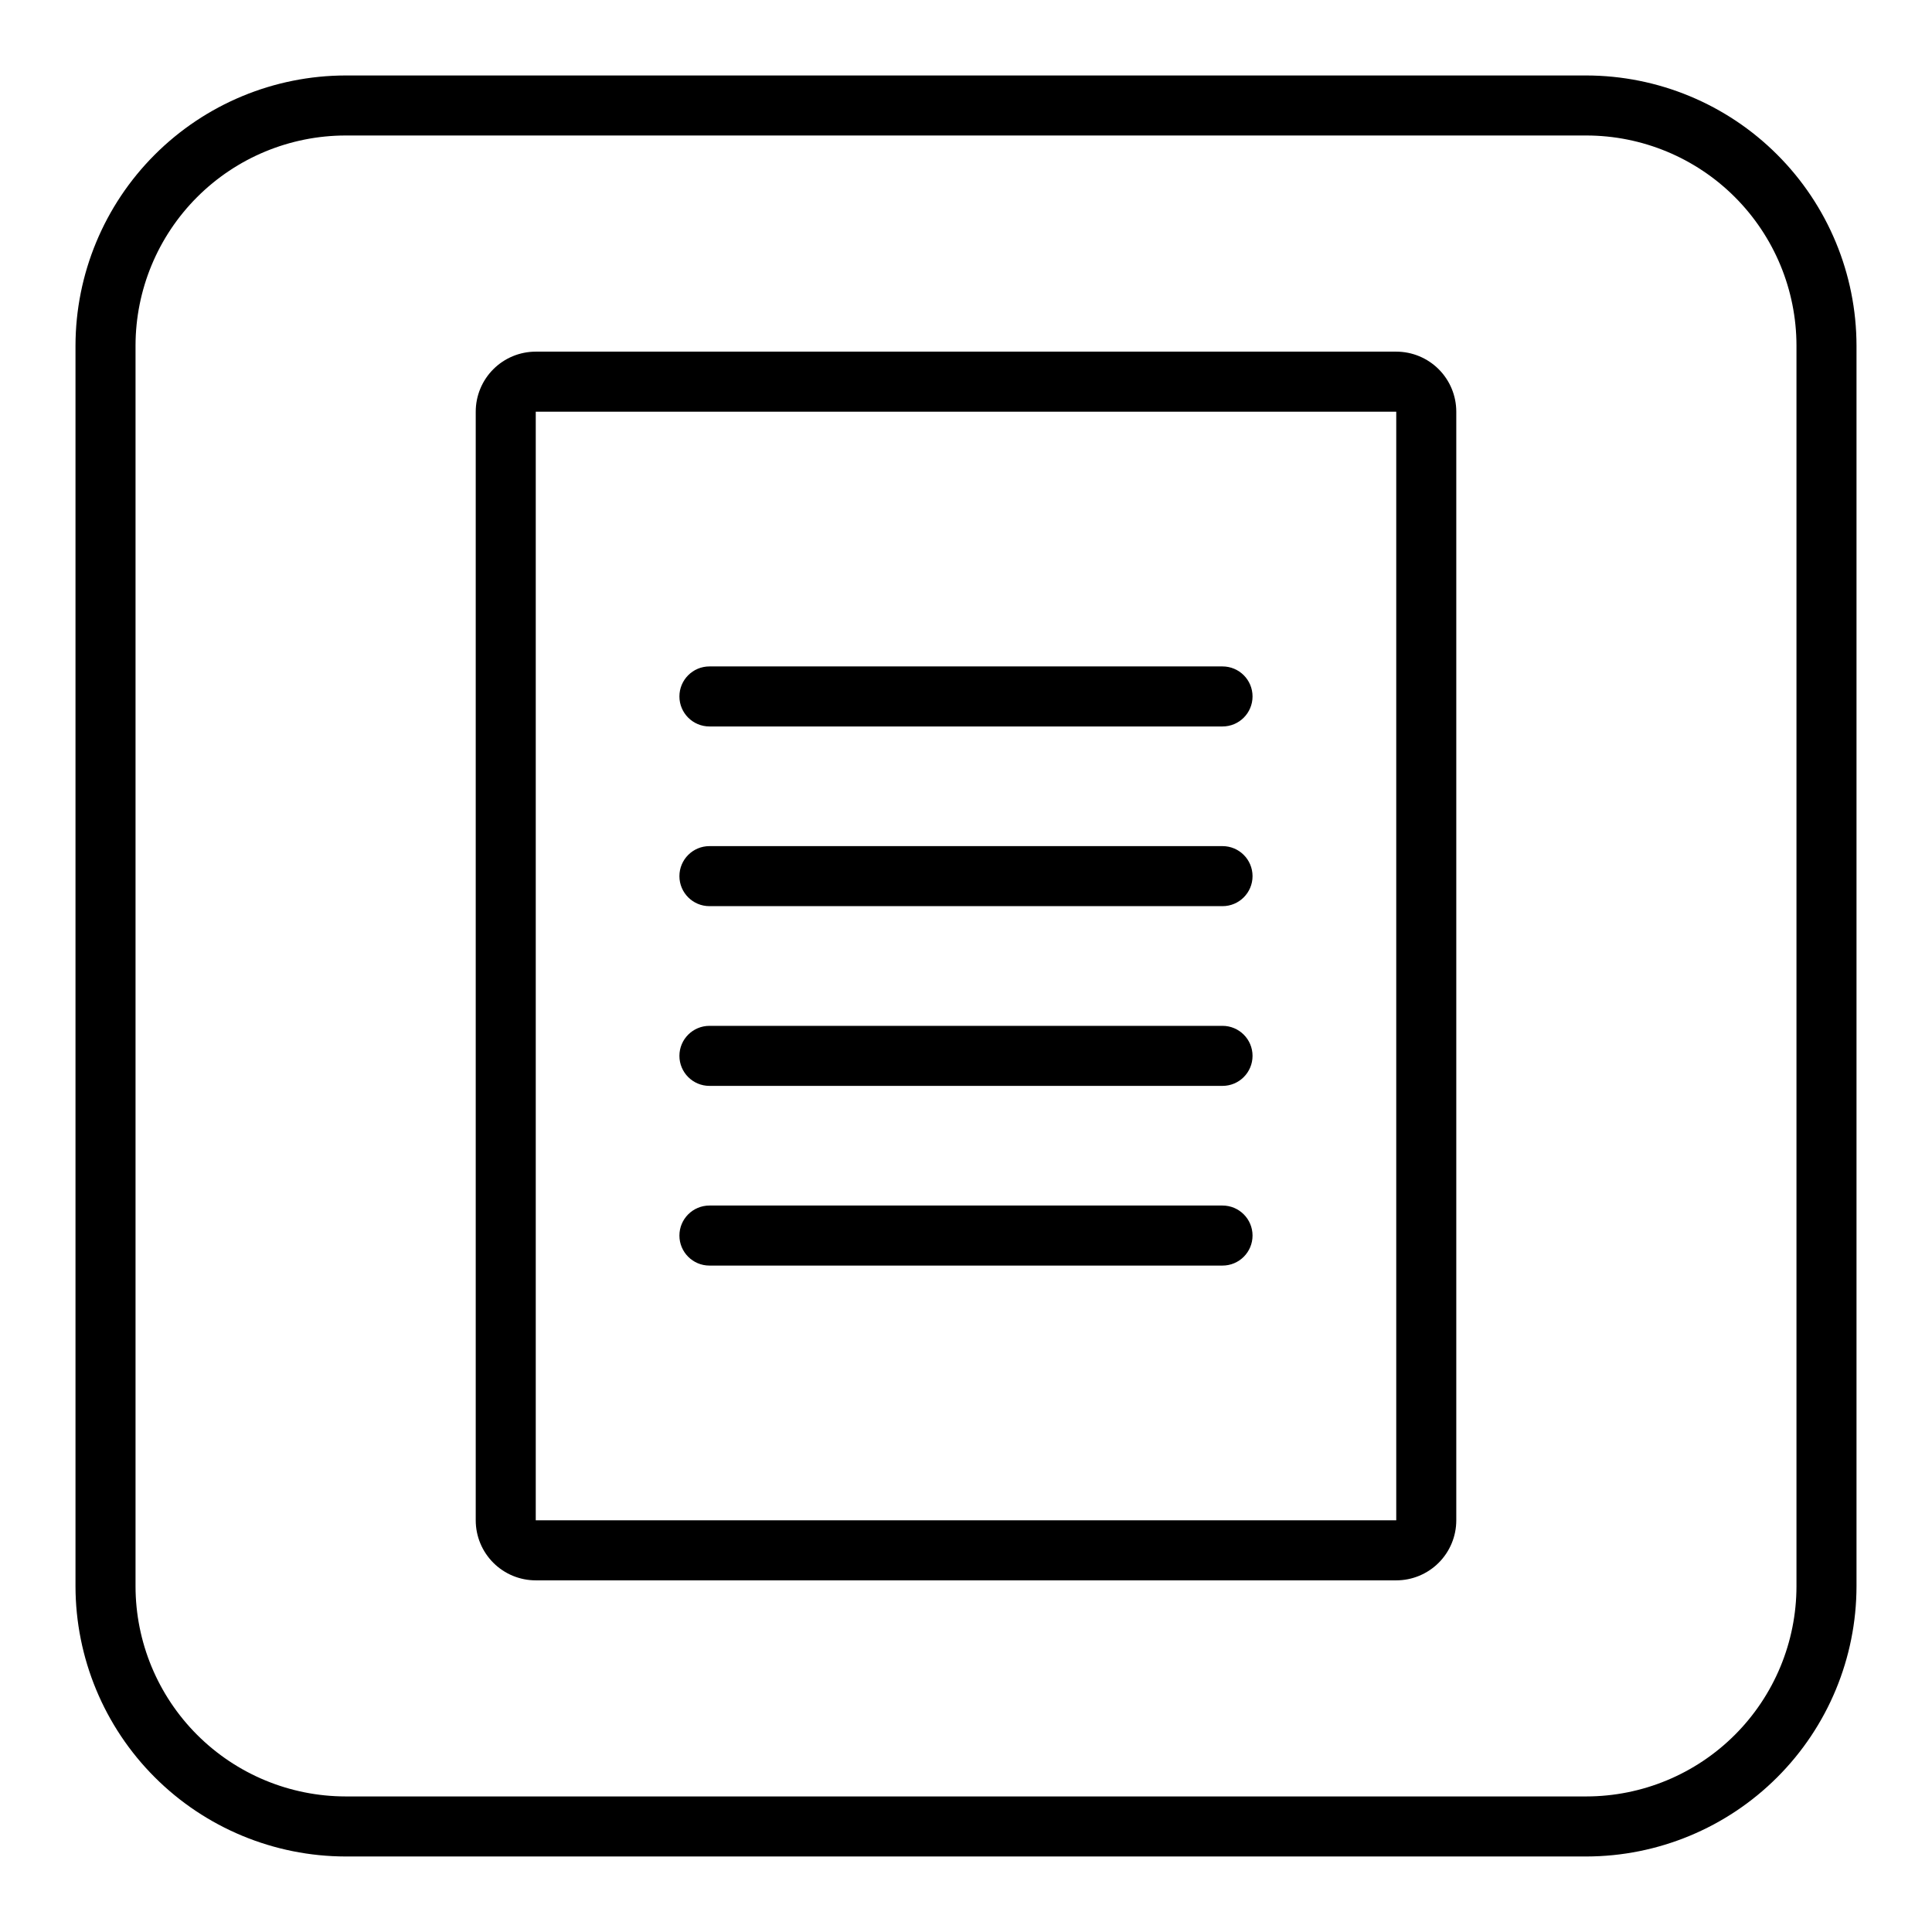
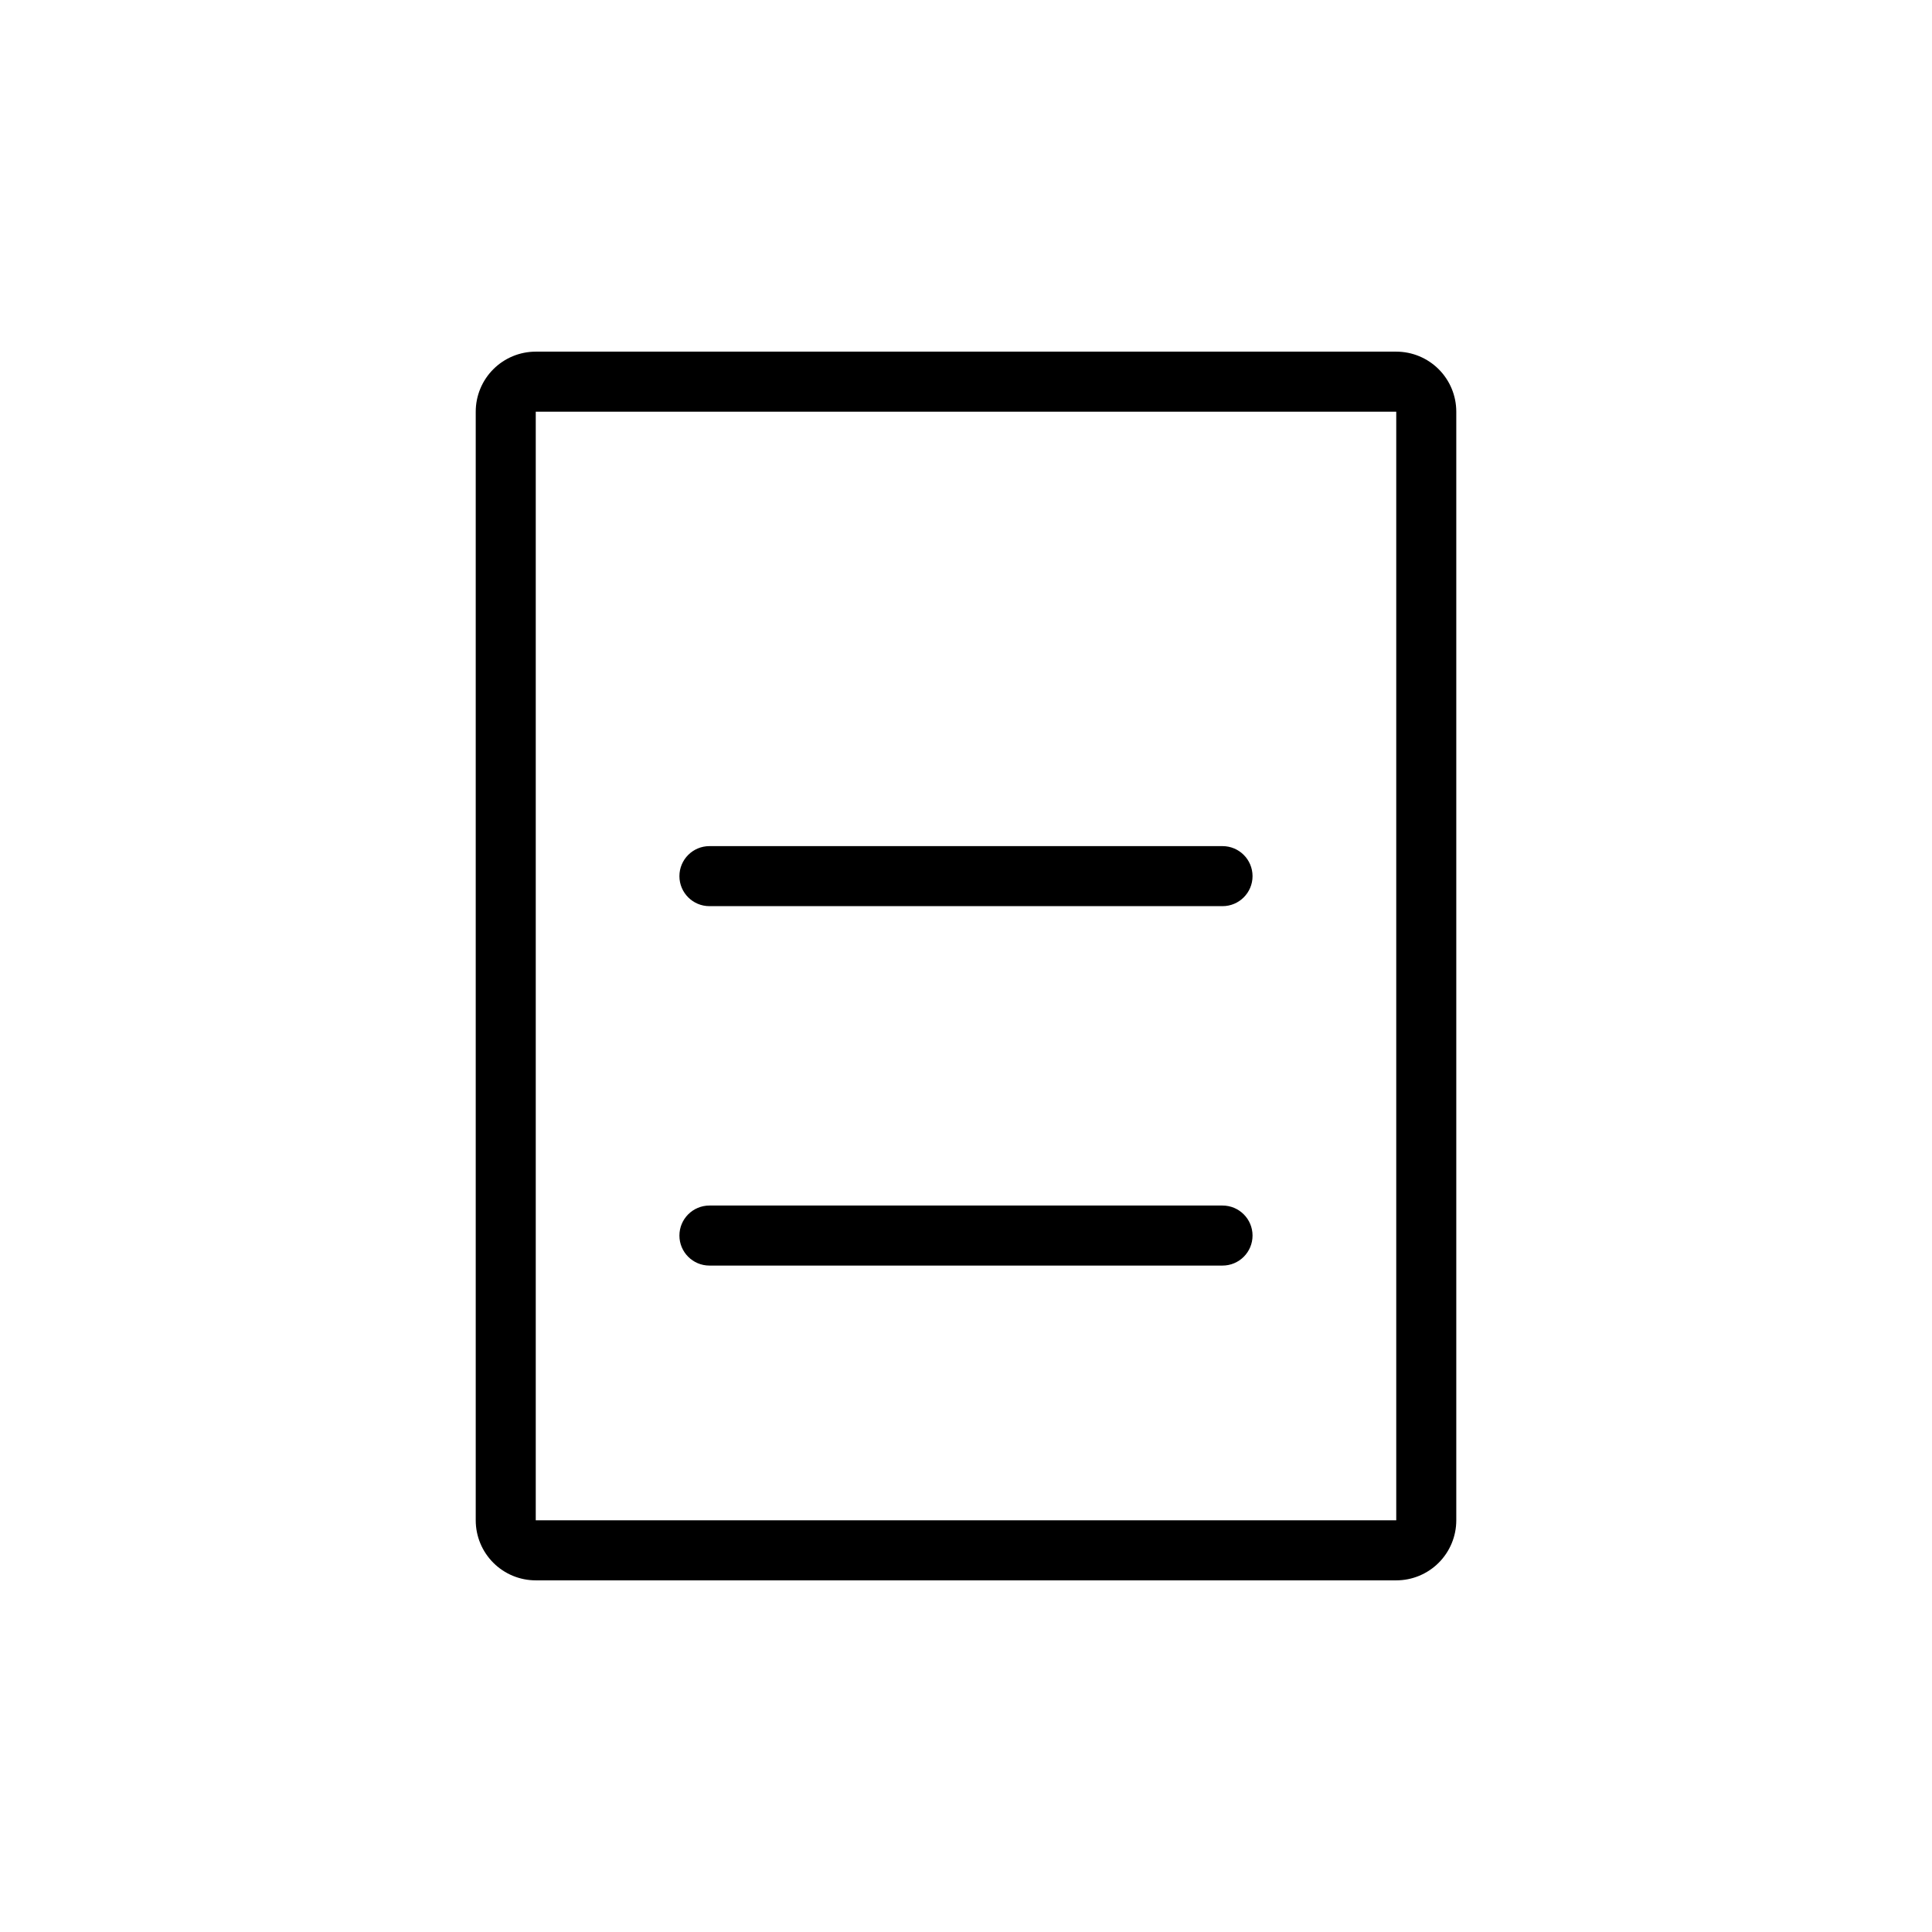
<svg xmlns="http://www.w3.org/2000/svg" fill="#000000" width="800px" height="800px" version="1.1" viewBox="144 144 512 512">
  <g>
-     <path d="m564.4 164h-328.8c-18.98 0.027-37.172 7.578-50.594 21s-20.973 31.613-21 50.594v328.8c0.027 18.98 7.578 37.176 21 50.594 13.422 13.422 31.613 20.973 50.594 21h328.8c18.98-0.027 37.176-7.578 50.594-21 13.422-13.418 20.973-31.613 21-50.594v-328.8c-0.027-18.98-7.578-37.172-21-50.594-13.418-13.422-31.613-20.973-50.594-21zm55.684 400.39c-0.012 14.766-5.883 28.922-16.324 39.359-10.438 10.441-24.594 16.312-39.359 16.324h-328.8c-14.766-0.012-28.918-5.883-39.359-16.324-10.441-10.438-16.312-24.594-16.324-39.359v-328.8c0.012-14.766 5.883-28.918 16.324-39.359 10.441-10.441 24.594-16.312 39.359-16.324h328.8c14.766 0.012 28.922 5.883 39.359 16.324 10.441 10.441 16.312 24.594 16.324 39.359z" />
    <path d="m514.02 237.19h-228.04c-4.219 0-8.266 1.676-11.246 4.66-2.984 2.984-4.66 7.031-4.66 11.25v293.8c0 4.219 1.676 8.266 4.66 11.25 2.981 2.984 7.027 4.66 11.246 4.66h228.04c4.219 0 8.266-1.676 11.25-4.66 2.984-2.984 4.66-7.031 4.66-11.25v-293.8c0-4.219-1.676-8.266-4.66-11.25s-7.031-4.66-11.25-4.66zm0 309.71h-228.04v-293.8h228.04z" />
-     <path d="m332.01 336.52h135.97c4.394 0 7.957-3.562 7.957-7.957 0-4.391-3.562-7.953-7.957-7.953h-135.97c-4.394 0-7.957 3.562-7.957 7.953 0 4.394 3.562 7.957 7.957 7.957z" />
    <path d="m332.01 384.14h135.97c4.394 0 7.957-3.559 7.957-7.953s-3.562-7.957-7.957-7.957h-135.97c-4.394 0-7.957 3.562-7.957 7.957s3.562 7.953 7.957 7.953z" />
-     <path d="m332.01 431.77h135.97c4.394 0 7.957-3.562 7.957-7.957 0-4.391-3.562-7.953-7.957-7.953h-135.97c-4.394 0-7.957 3.562-7.957 7.953 0 4.394 3.562 7.957 7.957 7.957z" />
    <path d="m332.01 479.39h135.97c4.394 0 7.957-3.559 7.957-7.953 0-4.394-3.562-7.957-7.957-7.957h-135.97c-4.394 0-7.957 3.562-7.957 7.957 0 4.394 3.562 7.953 7.957 7.953z" />
  </g>
</svg>